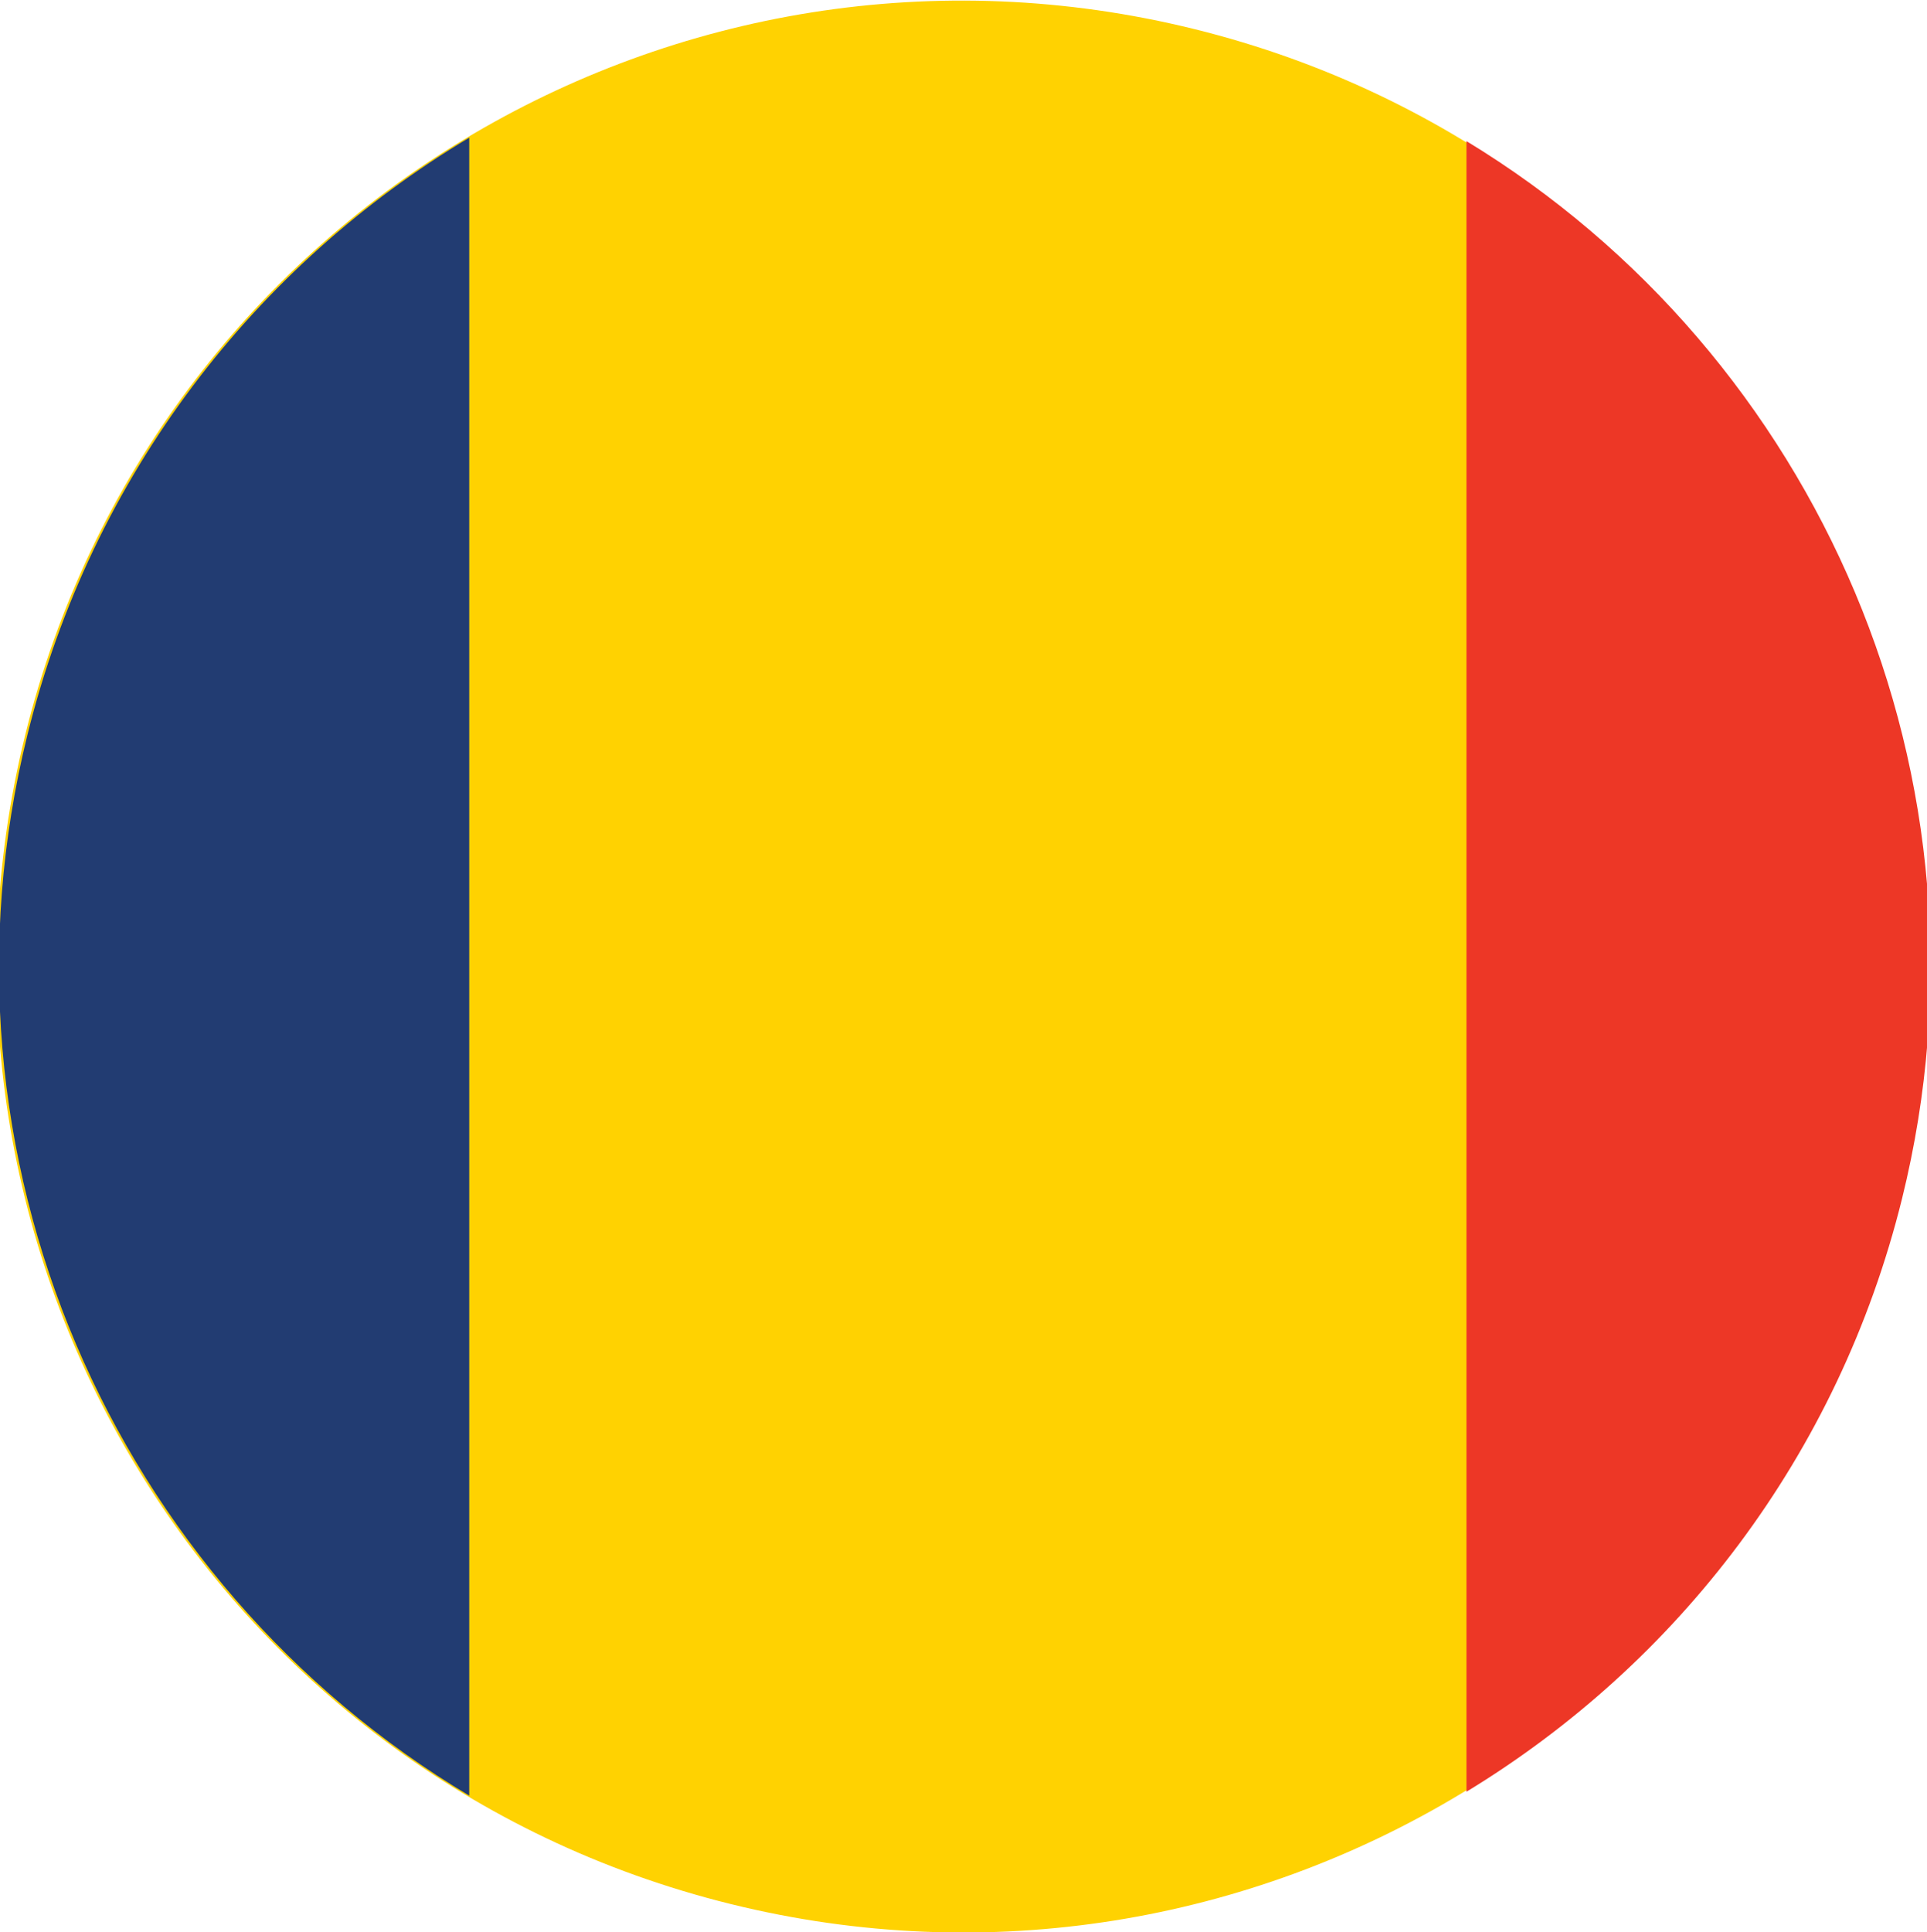
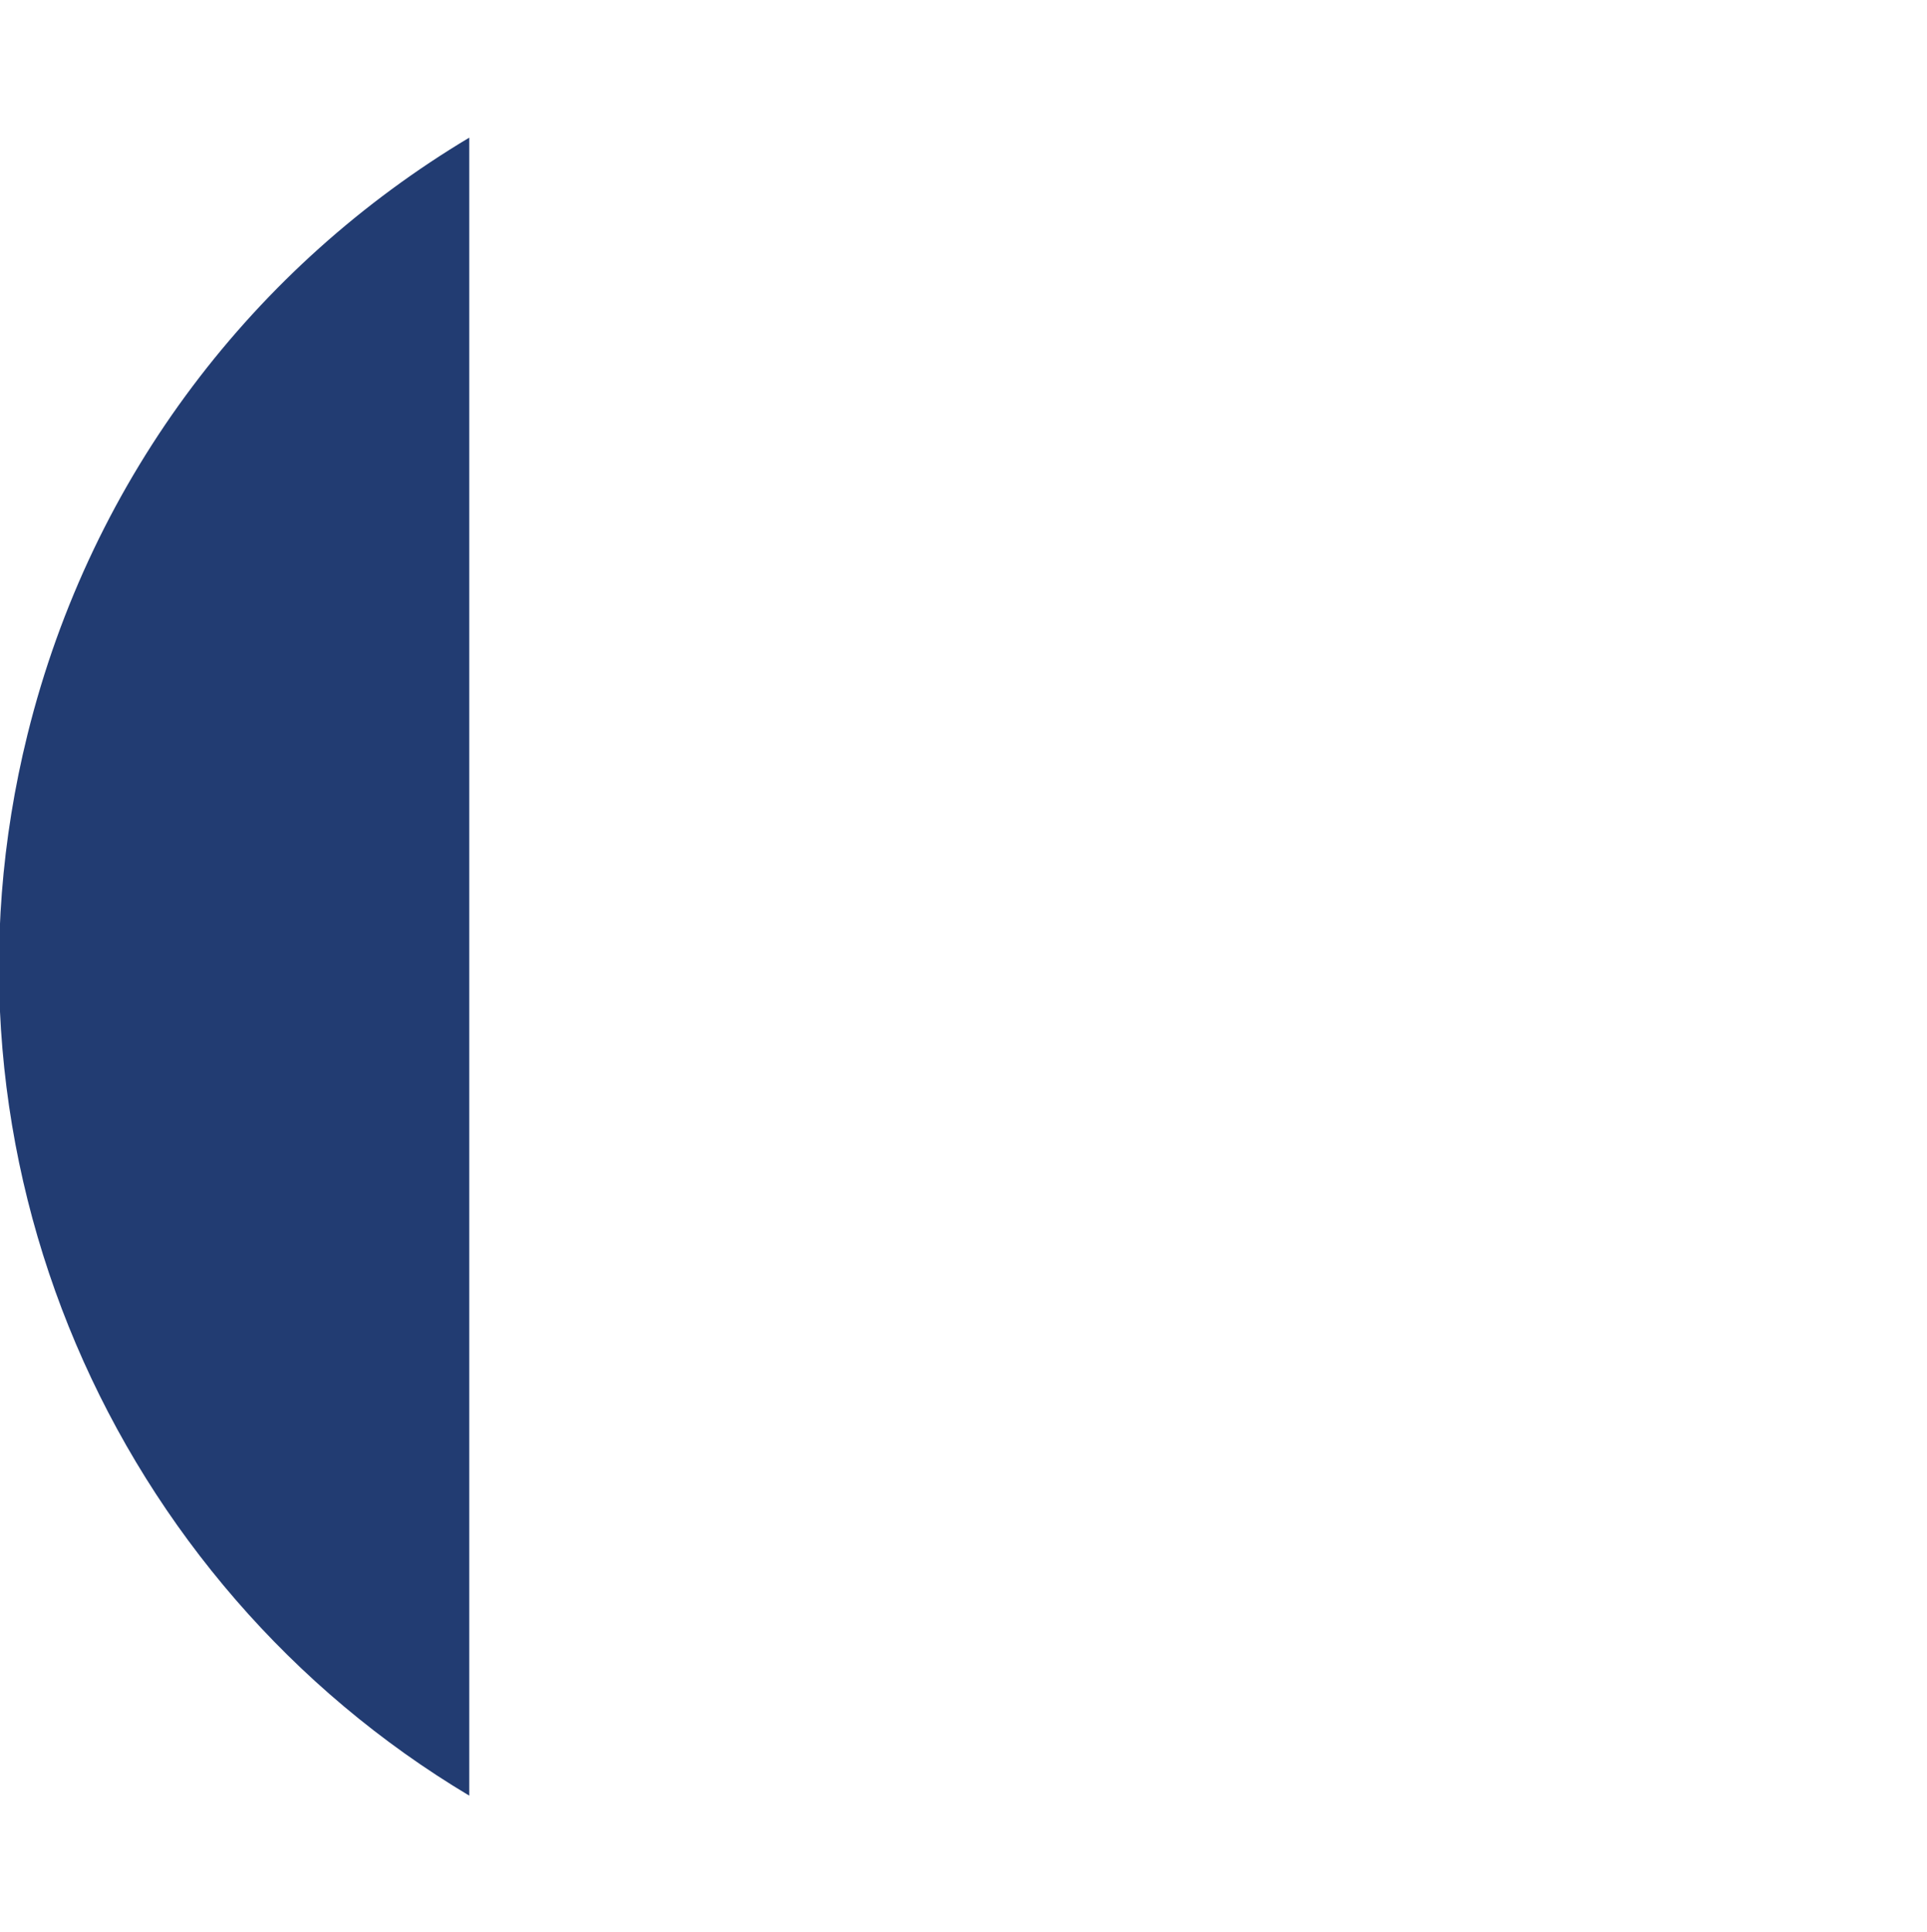
<svg xmlns="http://www.w3.org/2000/svg" version="1.1" id="Layer_1" x="0px" y="0px" viewBox="0 0 394 395" style="enable-background:new 0 0 394 395;" xml:space="preserve">
  <style type="text/css">
	.st0{fill:#FFD201;}
	.st1{fill:#223C72;}
	.st2{fill:#ED3726;}
</style>
  <g>
    <g>
-       <path class="st0" d="M5.17,150.16C31.35,44.29,138.4-20.24,244.23,5.95c105.86,26.18,170.4,133.21,144.21,239.06    c-26.2,105.85-133.22,170.41-239.08,144.21C43.53,363.04-21.05,256.01,5.17,150.16" />
      <path class="st1" d="M5.62,150.16c-21.39,86.38,17.7,173.54,90.32,216.91V28.14C52.36,54.2,18.78,96.96,5.62,150.16" />
-       <path class="st2" d="M299.84,28.85v337.42c42.97-26.13,76.03-68.57,89.06-121.25C410.14,159.13,371.66,72.47,299.84,28.85" />
    </g>
  </g>
</svg>